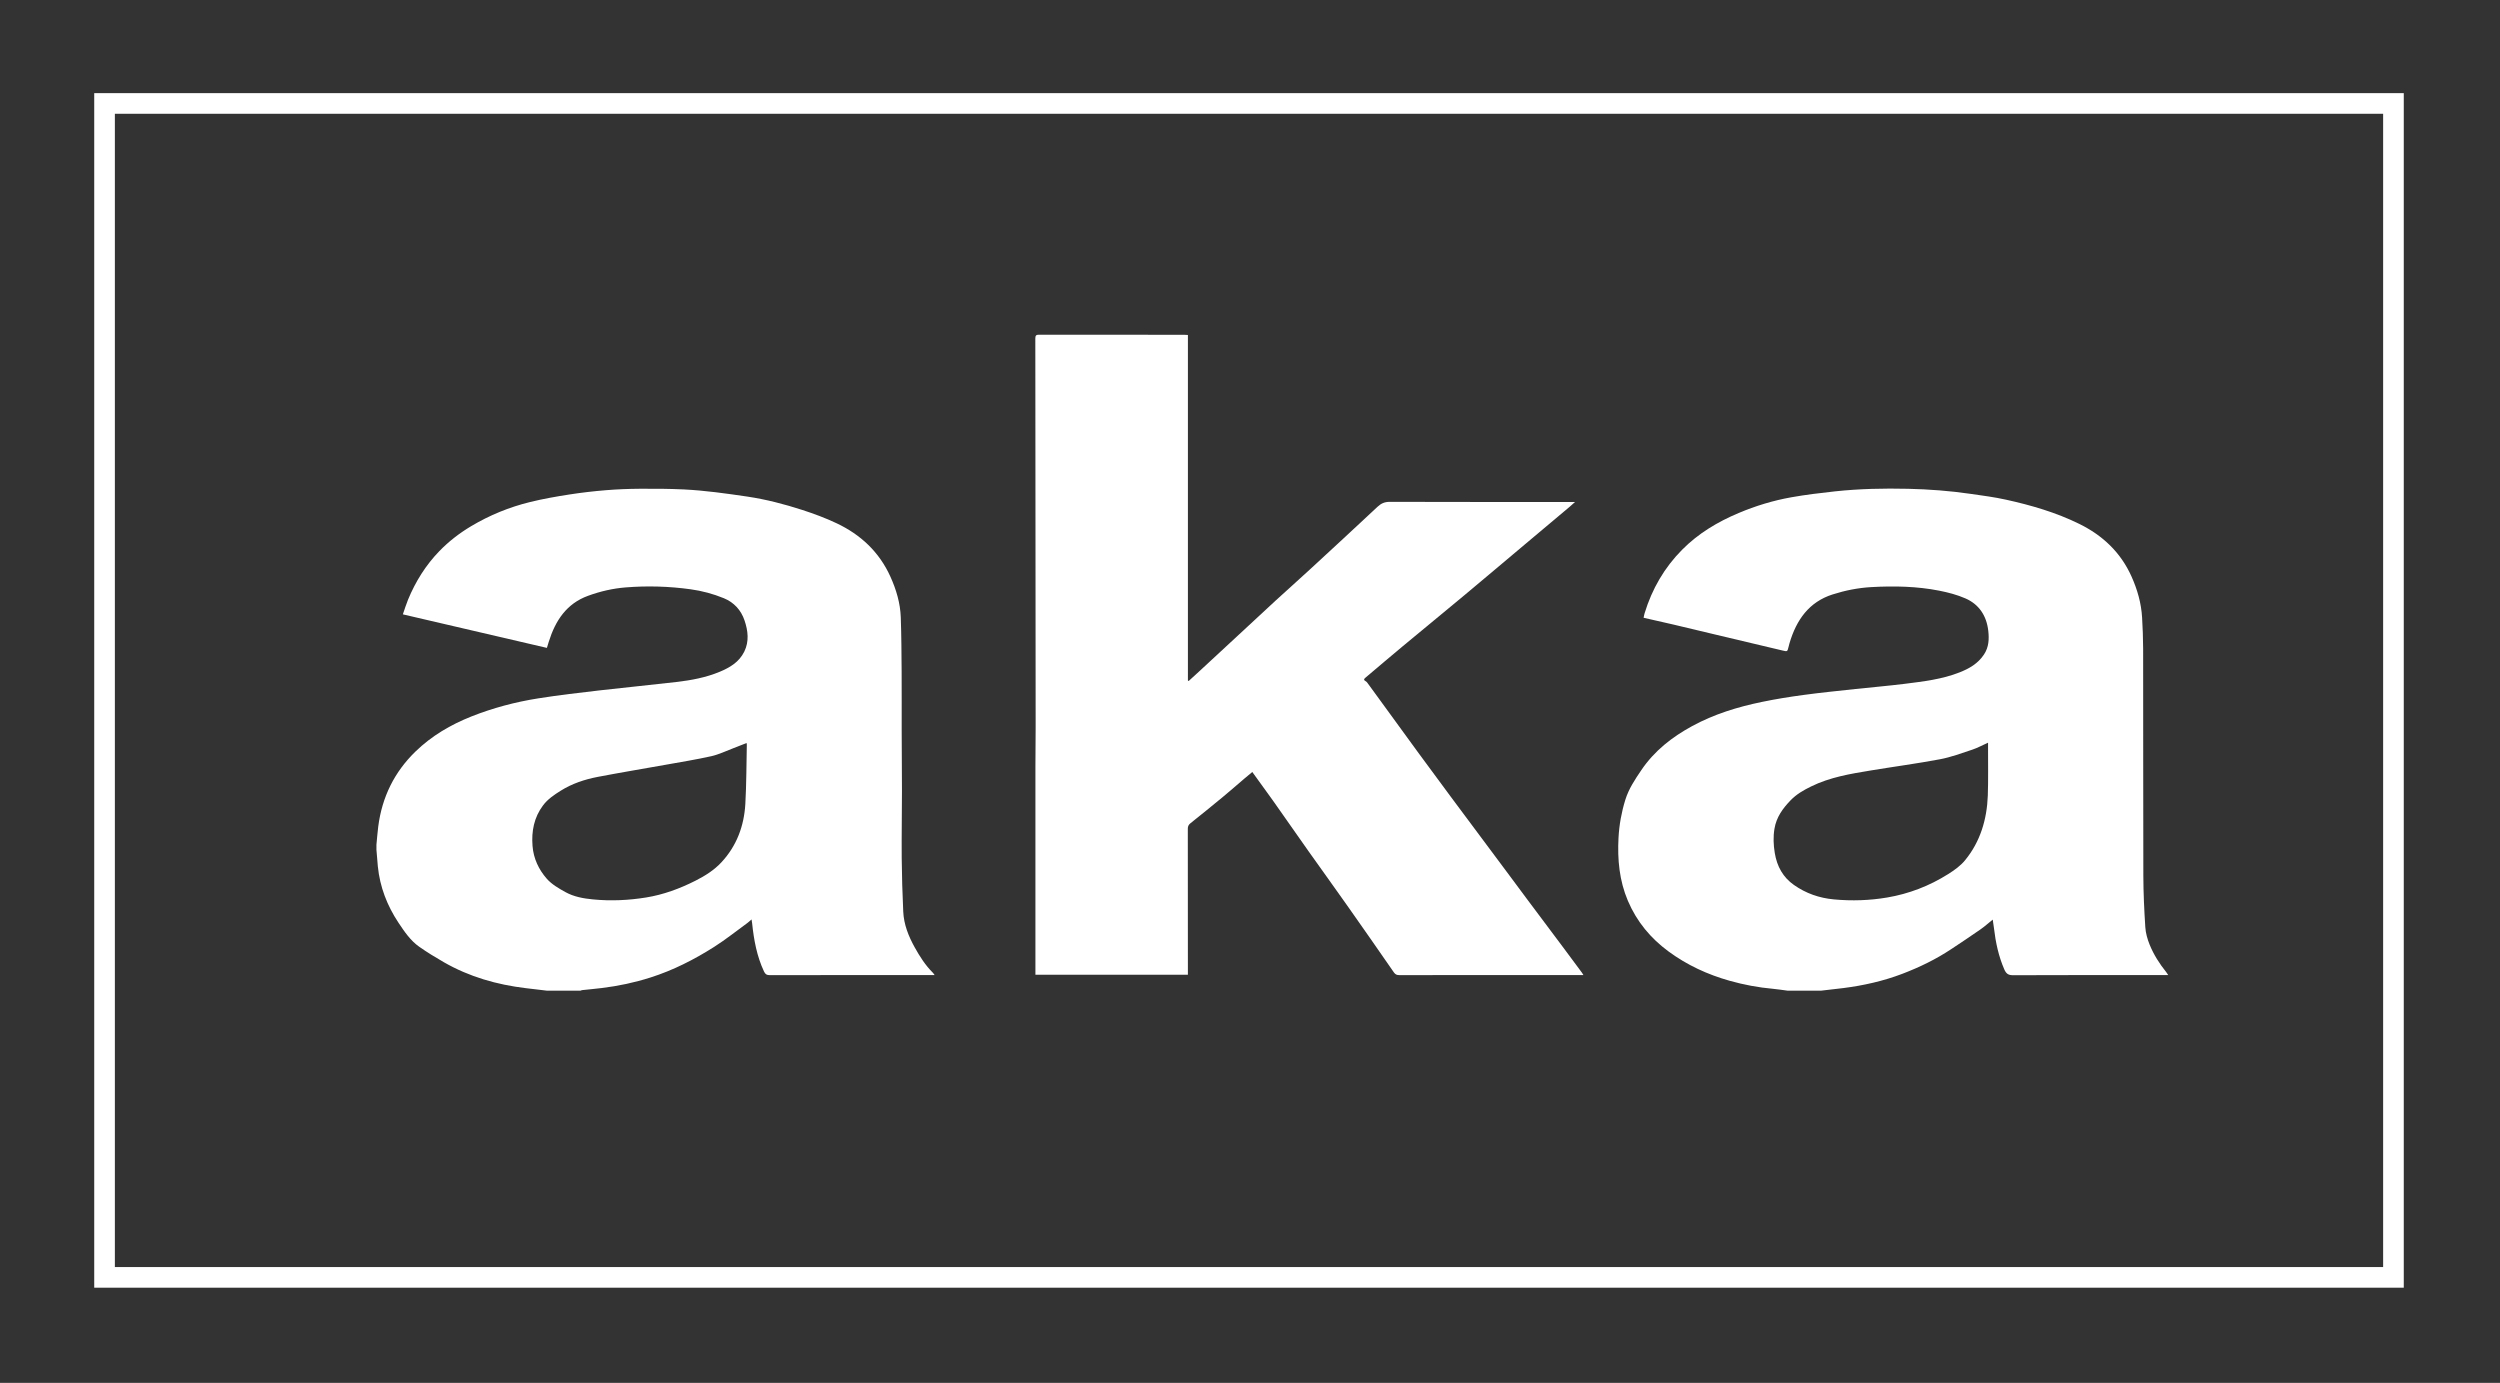
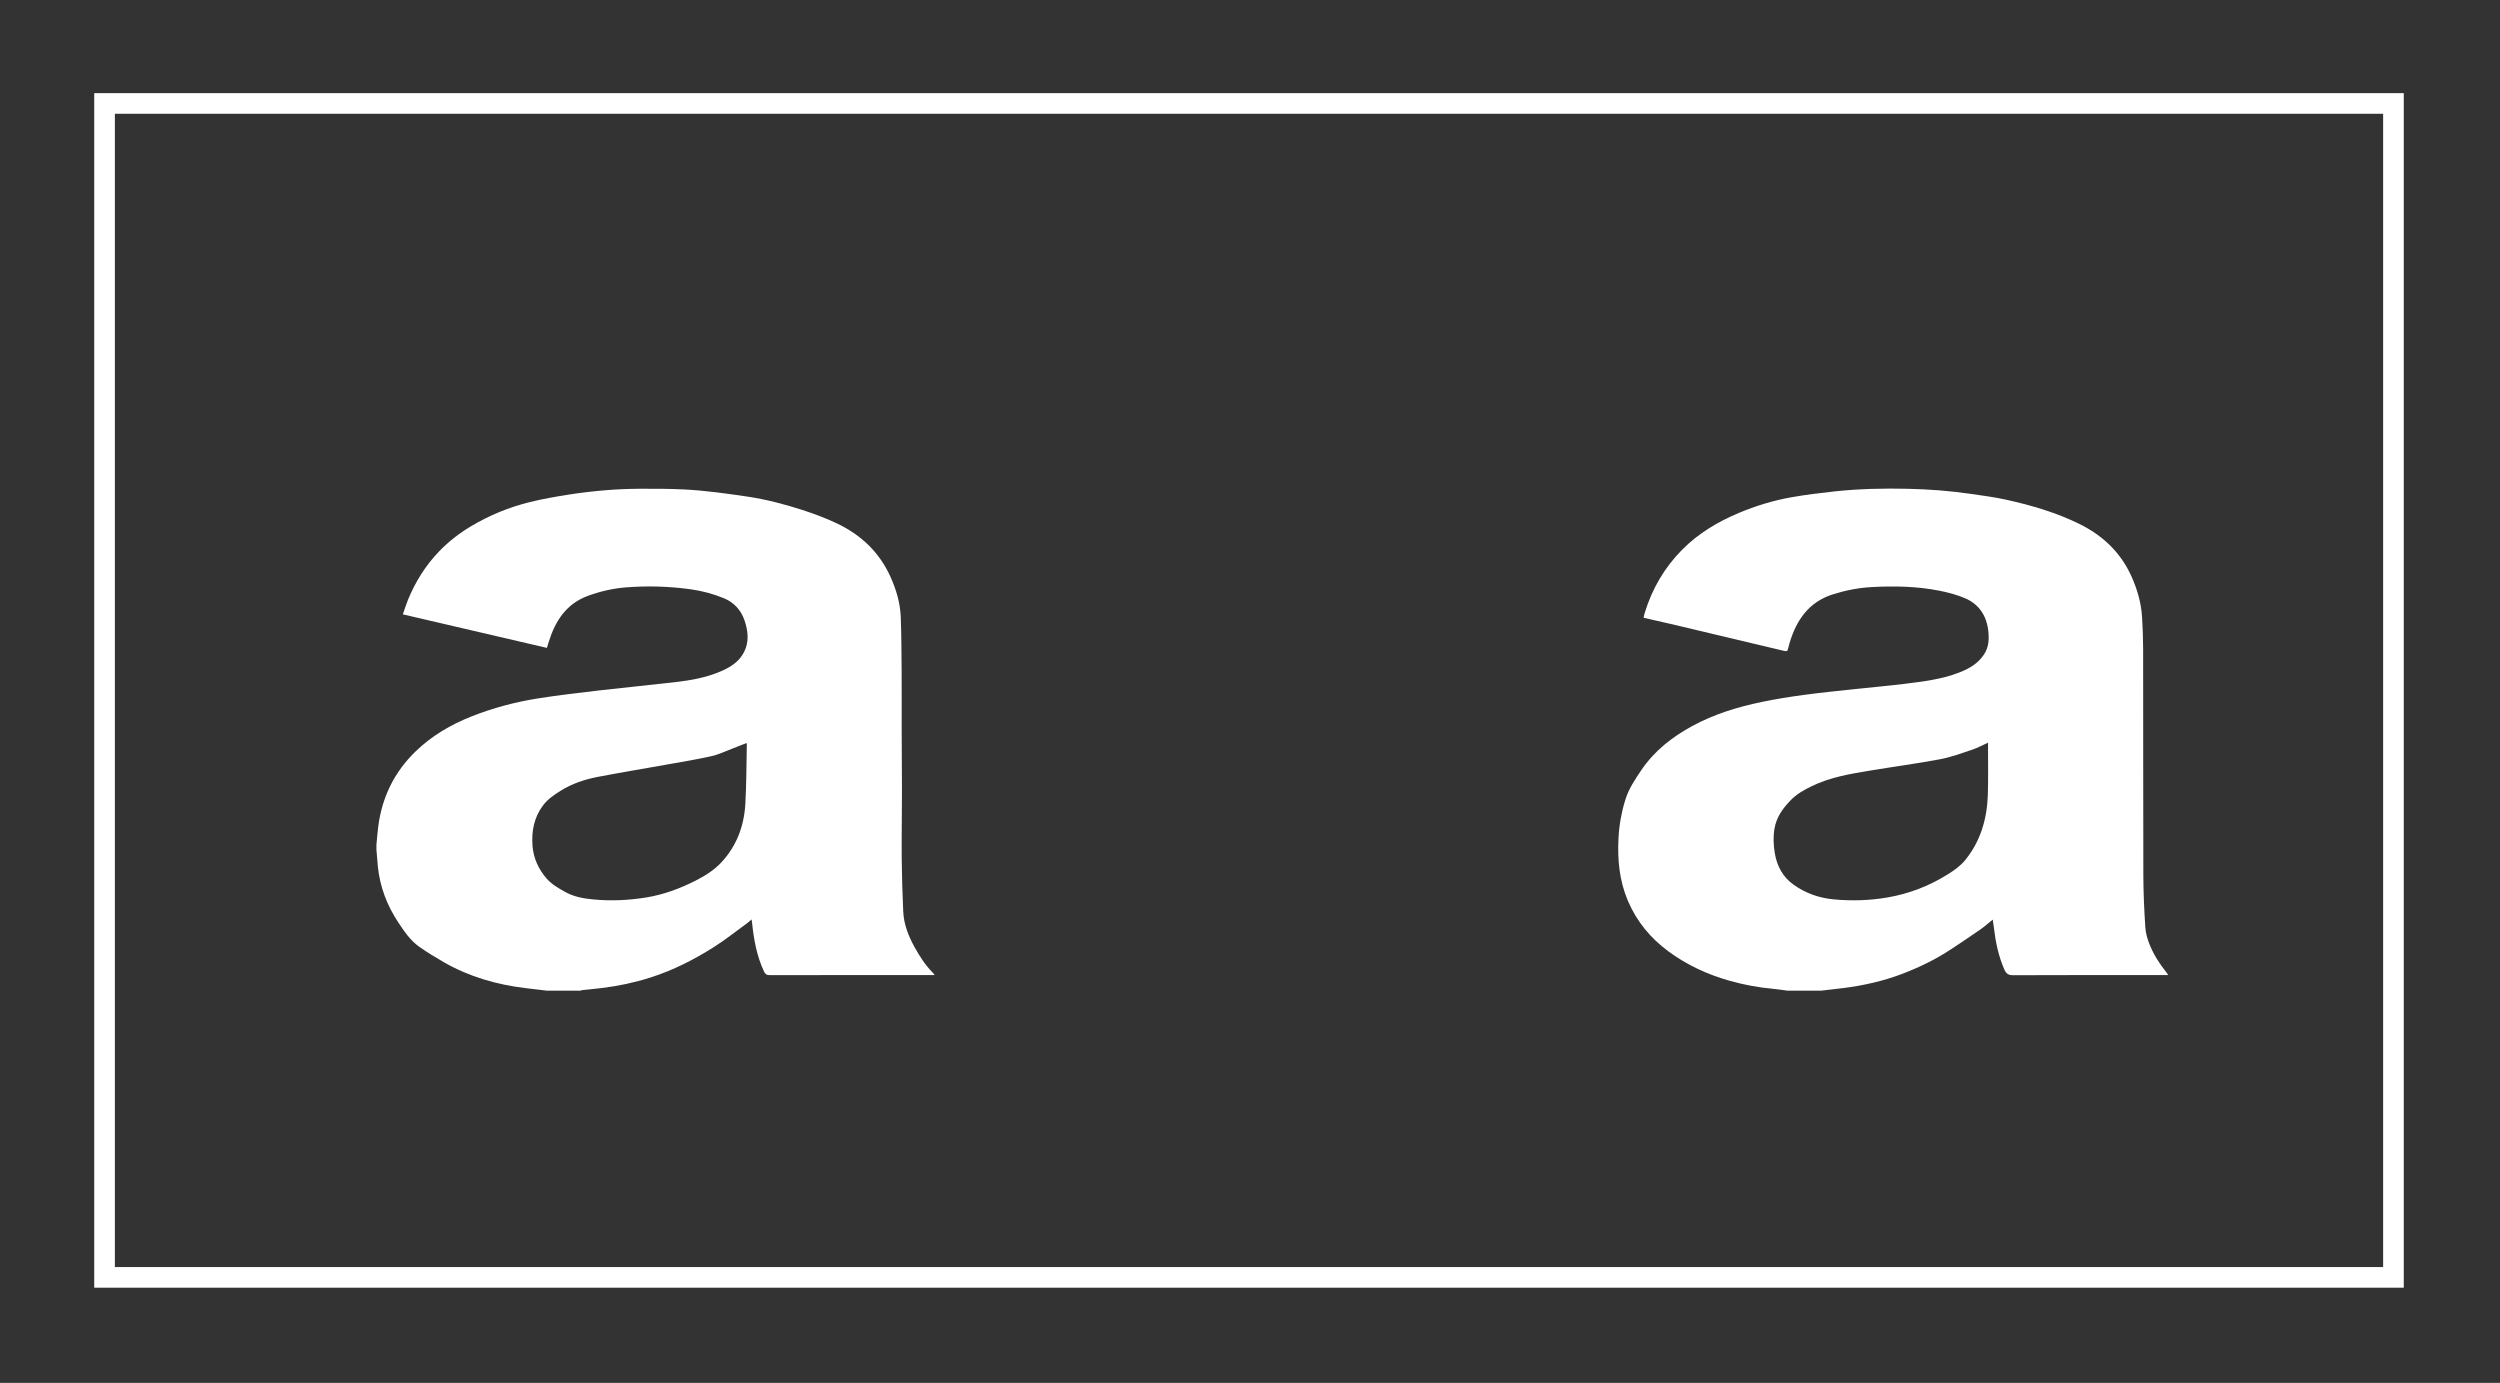
<svg xmlns="http://www.w3.org/2000/svg" width="100%" height="100%" viewBox="0 0 828 458" version="1.1" xml:space="preserve" style="fill-rule:evenodd;clip-rule:evenodd;stroke-miterlimit:10;">
  <rect x="0" y="0" width="828" height="458" fill="#333333" stroke="none" />
  <g transform="matrix(8.333,0,0,8.333,658.444,243.836)">
    <path d="M0,0.257C-0.223,0.357 -0.419,0.465 -0.626,0.534C-1.051,0.675 -1.476,0.834 -1.912,0.916C-2.826,1.088 -3.749,1.21 -4.666,1.362C-5.473,1.495 -6.28,1.627 -7.031,1.996C-7.329,2.142 -7.613,2.303 -7.849,2.548C-8.157,2.868 -8.414,3.216 -8.49,3.681C-8.543,4.003 -8.53,4.321 -8.477,4.641C-8.39,5.177 -8.146,5.61 -7.715,5.912C-7.235,6.249 -6.706,6.432 -6.126,6.486C-5.415,6.552 -4.707,6.529 -4.007,6.41C-3.147,6.264 -2.333,5.952 -1.584,5.479C-1.341,5.326 -1.094,5.151 -0.912,4.928C-0.312,4.195 -0.045,3.314 -0.01,2.359C0.012,1.732 -0.002,1.103 0,0.476L0,0.257M-7.968,10.113C-8.159,10.089 -8.35,10.058 -8.541,10.04C-9.128,9.987 -9.706,9.88 -10.274,9.719C-11.144,9.473 -11.959,9.1 -12.699,8.555C-13.408,8.033 -13.961,7.375 -14.317,6.537C-14.655,5.739 -14.733,4.902 -14.688,4.043C-14.661,3.525 -14.57,3.021 -14.417,2.527C-14.281,2.09 -14.036,1.724 -13.785,1.353C-13.259,0.575 -12.558,0.033 -11.767,-0.399C-10.892,-0.877 -9.955,-1.163 -8.994,-1.362C-8.442,-1.477 -7.885,-1.566 -7.327,-1.641C-6.644,-1.734 -5.959,-1.801 -5.274,-1.876C-4.622,-1.946 -3.968,-2.001 -3.316,-2.082C-2.578,-2.175 -1.836,-2.26 -1.133,-2.537C-0.753,-2.687 -0.401,-2.884 -0.16,-3.251C0.031,-3.54 0.046,-3.86 0.009,-4.188C-0.06,-4.798 -0.366,-5.245 -0.9,-5.478C-1.231,-5.622 -1.587,-5.715 -1.941,-5.785C-2.832,-5.96 -3.734,-5.977 -4.639,-5.927C-5.164,-5.897 -5.675,-5.796 -6.179,-5.635C-7.114,-5.336 -7.618,-4.628 -7.893,-3.691C-7.907,-3.643 -7.918,-3.593 -7.931,-3.544C-7.976,-3.362 -7.977,-3.361 -8.158,-3.404C-8.917,-3.583 -9.675,-3.763 -10.434,-3.944C-11.123,-4.108 -11.811,-4.275 -12.501,-4.437C-12.892,-4.53 -13.285,-4.616 -13.69,-4.708C-13.676,-4.775 -13.668,-4.832 -13.651,-4.887C-13.355,-5.858 -12.862,-6.703 -12.162,-7.409C-11.513,-8.065 -10.744,-8.521 -9.913,-8.871C-9.236,-9.157 -8.536,-9.369 -7.818,-9.497C-7.243,-9.599 -6.662,-9.669 -6.082,-9.732C-5.115,-9.836 -4.143,-9.856 -3.171,-9.834C-2.345,-9.815 -1.521,-9.753 -0.702,-9.634C-0.228,-9.565 0.249,-9.505 0.716,-9.401C1.716,-9.18 2.702,-8.894 3.63,-8.437C4.542,-7.987 5.269,-7.318 5.705,-6.341C5.934,-5.827 6.089,-5.29 6.122,-4.722C6.146,-4.308 6.163,-3.892 6.164,-3.477C6.169,-0.47 6.164,2.537 6.172,5.544C6.174,6.226 6.206,6.908 6.25,7.588C6.265,7.823 6.333,8.064 6.421,8.282C6.583,8.681 6.812,9.041 7.079,9.373C7.106,9.408 7.129,9.446 7.162,9.494L6.671,9.494C4.779,9.494 2.887,9.49 0.995,9.499C0.808,9.5 0.72,9.441 0.645,9.267C0.418,8.745 0.301,8.196 0.235,7.63C0.223,7.523 0.204,7.417 0.186,7.289C0.008,7.432 -0.144,7.569 -0.31,7.684C-0.691,7.95 -1.078,8.206 -1.465,8.463C-2.075,8.869 -2.728,9.183 -3.404,9.442C-4.164,9.732 -4.95,9.908 -5.751,10.01C-6.046,10.047 -6.341,10.079 -6.637,10.113L-7.968,10.113Z" style="fill:white;fill-rule:nonzero;" />
  </g>
  <g transform="matrix(8.333,0,0,8.333,247.273,243.864)">
    <path d="M0,0.267C-0.18,0.338 -0.353,0.408 -0.529,0.474C-0.818,0.583 -1.102,0.723 -1.4,0.79C-2.002,0.925 -2.611,1.022 -3.217,1.131C-4.117,1.292 -5.019,1.441 -5.916,1.613C-6.436,1.713 -6.94,1.88 -7.397,2.168C-7.652,2.329 -7.905,2.497 -8.092,2.748C-8.448,3.223 -8.555,3.773 -8.508,4.361C-8.469,4.861 -8.258,5.299 -7.946,5.656C-7.748,5.883 -7.468,6.044 -7.203,6.191C-6.863,6.379 -6.488,6.446 -6.102,6.483C-5.394,6.551 -4.691,6.519 -3.994,6.406C-3.307,6.295 -2.654,6.054 -2.028,5.737C-1.649,5.544 -1.289,5.321 -0.994,5.001C-0.398,4.357 -0.1,3.569 -0.05,2.686C-0.006,1.904 -0.008,1.119 0.009,0.335C0.01,0.315 0.004,0.294 0,0.267M-14.712,4.308C-14.689,4.068 -14.671,3.827 -14.641,3.589C-14.49,2.406 -13.991,1.41 -13.159,0.604C-12.514,-0.022 -11.758,-0.462 -10.939,-0.788C-10.077,-1.13 -9.188,-1.364 -8.28,-1.508C-7.464,-1.637 -6.644,-1.732 -5.824,-1.827C-4.815,-1.944 -3.804,-2.04 -2.795,-2.158C-2.207,-2.227 -1.623,-2.333 -1.069,-2.564C-0.671,-2.731 -0.3,-2.944 -0.092,-3.366C0.107,-3.773 0.057,-4.191 -0.08,-4.599C-0.222,-5.026 -0.511,-5.327 -0.906,-5.489C-1.329,-5.662 -1.77,-5.781 -2.223,-5.843C-3.081,-5.962 -3.943,-5.987 -4.806,-5.918C-5.316,-5.877 -5.812,-5.763 -6.3,-5.585C-7.151,-5.276 -7.597,-4.607 -7.863,-3.757C-7.886,-3.685 -7.907,-3.613 -7.937,-3.514C-9.84,-3.957 -11.741,-4.4 -13.662,-4.847C-13.593,-5.045 -13.534,-5.241 -13.457,-5.429C-13.158,-6.154 -12.75,-6.804 -12.213,-7.359C-11.837,-7.747 -11.413,-8.074 -10.954,-8.348C-10.215,-8.789 -9.429,-9.11 -8.603,-9.312C-8.091,-9.438 -7.571,-9.529 -7.051,-9.61C-6.569,-9.685 -6.085,-9.741 -5.599,-9.781C-5.15,-9.818 -4.698,-9.836 -4.247,-9.839C-3.662,-9.843 -3.077,-9.84 -2.493,-9.812C-1.648,-9.77 -0.811,-9.651 0.027,-9.528C0.771,-9.417 1.495,-9.229 2.209,-8.998C2.674,-8.847 3.136,-8.677 3.578,-8.467C4.523,-8.02 5.27,-7.336 5.72,-6.336C5.948,-5.829 6.108,-5.294 6.128,-4.73C6.153,-4.01 6.157,-3.289 6.162,-2.569C6.168,-1.793 6.162,-1.017 6.164,-0.241C6.166,0.556 6.175,1.353 6.175,2.15C6.175,3.045 6.158,3.939 6.165,4.834C6.171,5.546 6.193,6.258 6.226,6.969C6.25,7.481 6.435,7.943 6.679,8.384C6.883,8.752 7.106,9.101 7.401,9.395C7.423,9.416 7.439,9.444 7.473,9.489L7.263,9.489C5.145,9.489 3.028,9.488 0.91,9.492C0.797,9.492 0.743,9.455 0.692,9.348C0.408,8.743 0.289,8.095 0.22,7.432C0.216,7.391 0.208,7.351 0.197,7.279C0.13,7.336 0.085,7.38 0.035,7.417C-0.405,7.737 -0.832,8.079 -1.288,8.369C-2.087,8.876 -2.925,9.302 -3.822,9.587C-4.455,9.789 -5.1,9.925 -5.756,10.005C-6.016,10.037 -6.276,10.06 -6.536,10.088C-6.559,10.091 -6.581,10.102 -6.603,10.11L-7.934,10.11C-8.217,10.076 -8.501,10.044 -8.784,10.009C-9.924,9.871 -11.017,9.562 -12.029,8.981C-12.364,8.789 -12.695,8.587 -13.012,8.364C-13.359,8.121 -13.598,7.766 -13.835,7.411C-14.285,6.733 -14.575,5.992 -14.657,5.167C-14.678,4.948 -14.694,4.73 -14.712,4.511L-14.712,4.308Z" style="fill:white;fill-rule:nonzero;" />
  </g>
  <g transform="matrix(8.333,0,0,8.333,524.432,110.873)">
-     <path d="M0,25.449L-0.147,25.449C-2.539,25.449 -4.931,25.448 -7.323,25.451C-7.416,25.451 -7.476,25.426 -7.534,25.343C-8.147,24.458 -8.762,23.574 -9.382,22.695C-9.894,21.968 -10.415,21.248 -10.929,20.523C-11.401,19.855 -11.868,19.183 -12.34,18.515C-12.606,18.14 -12.878,17.769 -13.161,17.378C-13.271,17.47 -13.381,17.559 -13.488,17.651C-13.769,17.89 -14.046,18.135 -14.331,18.37C-14.756,18.722 -15.185,19.069 -15.616,19.413C-15.692,19.473 -15.724,19.533 -15.724,19.633C-15.721,21.508 -15.721,23.382 -15.721,25.257L-15.721,25.435L-21.781,25.435L-21.781,25.294C-21.781,22.588 -21.782,19.883 -21.781,17.177C-21.781,16.647 -21.772,16.117 -21.772,15.587C-21.775,10.443 -21.778,5.3 -21.785,0.156C-21.785,0.035 -21.759,-0.002 -21.64,-0.002C-19.716,0.002 -17.792,0.001 -15.868,0.001C-15.824,0.002 -15.781,0.006 -15.72,0.009L-15.72,13.745C-15.71,13.75 -15.7,13.755 -15.689,13.761C-15.549,13.632 -15.407,13.504 -15.267,13.375C-14.764,12.909 -14.26,12.443 -13.757,11.977C-13.251,11.507 -12.746,11.035 -12.237,10.568C-11.783,10.151 -11.321,9.743 -10.868,9.325C-9.97,8.498 -9.073,7.669 -8.181,6.834C-8.038,6.7 -7.896,6.641 -7.7,6.641C-5.256,6.649 -2.811,6.646 -0.332,6.646C-0.42,6.724 -0.487,6.785 -0.555,6.843C-1.146,7.339 -1.737,7.835 -2.327,8.332C-3.134,9.01 -3.939,9.692 -4.749,10.367C-5.558,11.042 -6.374,11.708 -7.184,12.382C-7.679,12.793 -8.168,13.212 -8.661,13.627C-8.73,13.684 -8.742,13.725 -8.651,13.773C-8.611,13.794 -8.582,13.841 -8.553,13.88C-7.886,14.795 -7.221,15.712 -6.553,16.626C-6.127,17.209 -5.697,17.79 -5.266,18.37C-4.484,19.421 -3.7,20.471 -2.917,21.522C-2.708,21.801 -2.502,22.083 -2.293,22.362C-1.802,23.02 -1.309,23.677 -0.817,24.334C-0.564,24.673 -0.313,25.013 -0.061,25.352C-0.044,25.375 -0.031,25.4 0,25.449" style="fill:white;fill-rule:nonzero;" />
-   </g>
+     </g>
  <g transform="matrix(-8.333,0,0,8.333,4130.47,-4877.18)">
    <rect x="400.547" y="589.397" width="90.974" height="46.658" style="fill:none;stroke:white;stroke-width:0.82px;" />
  </g>
</svg>